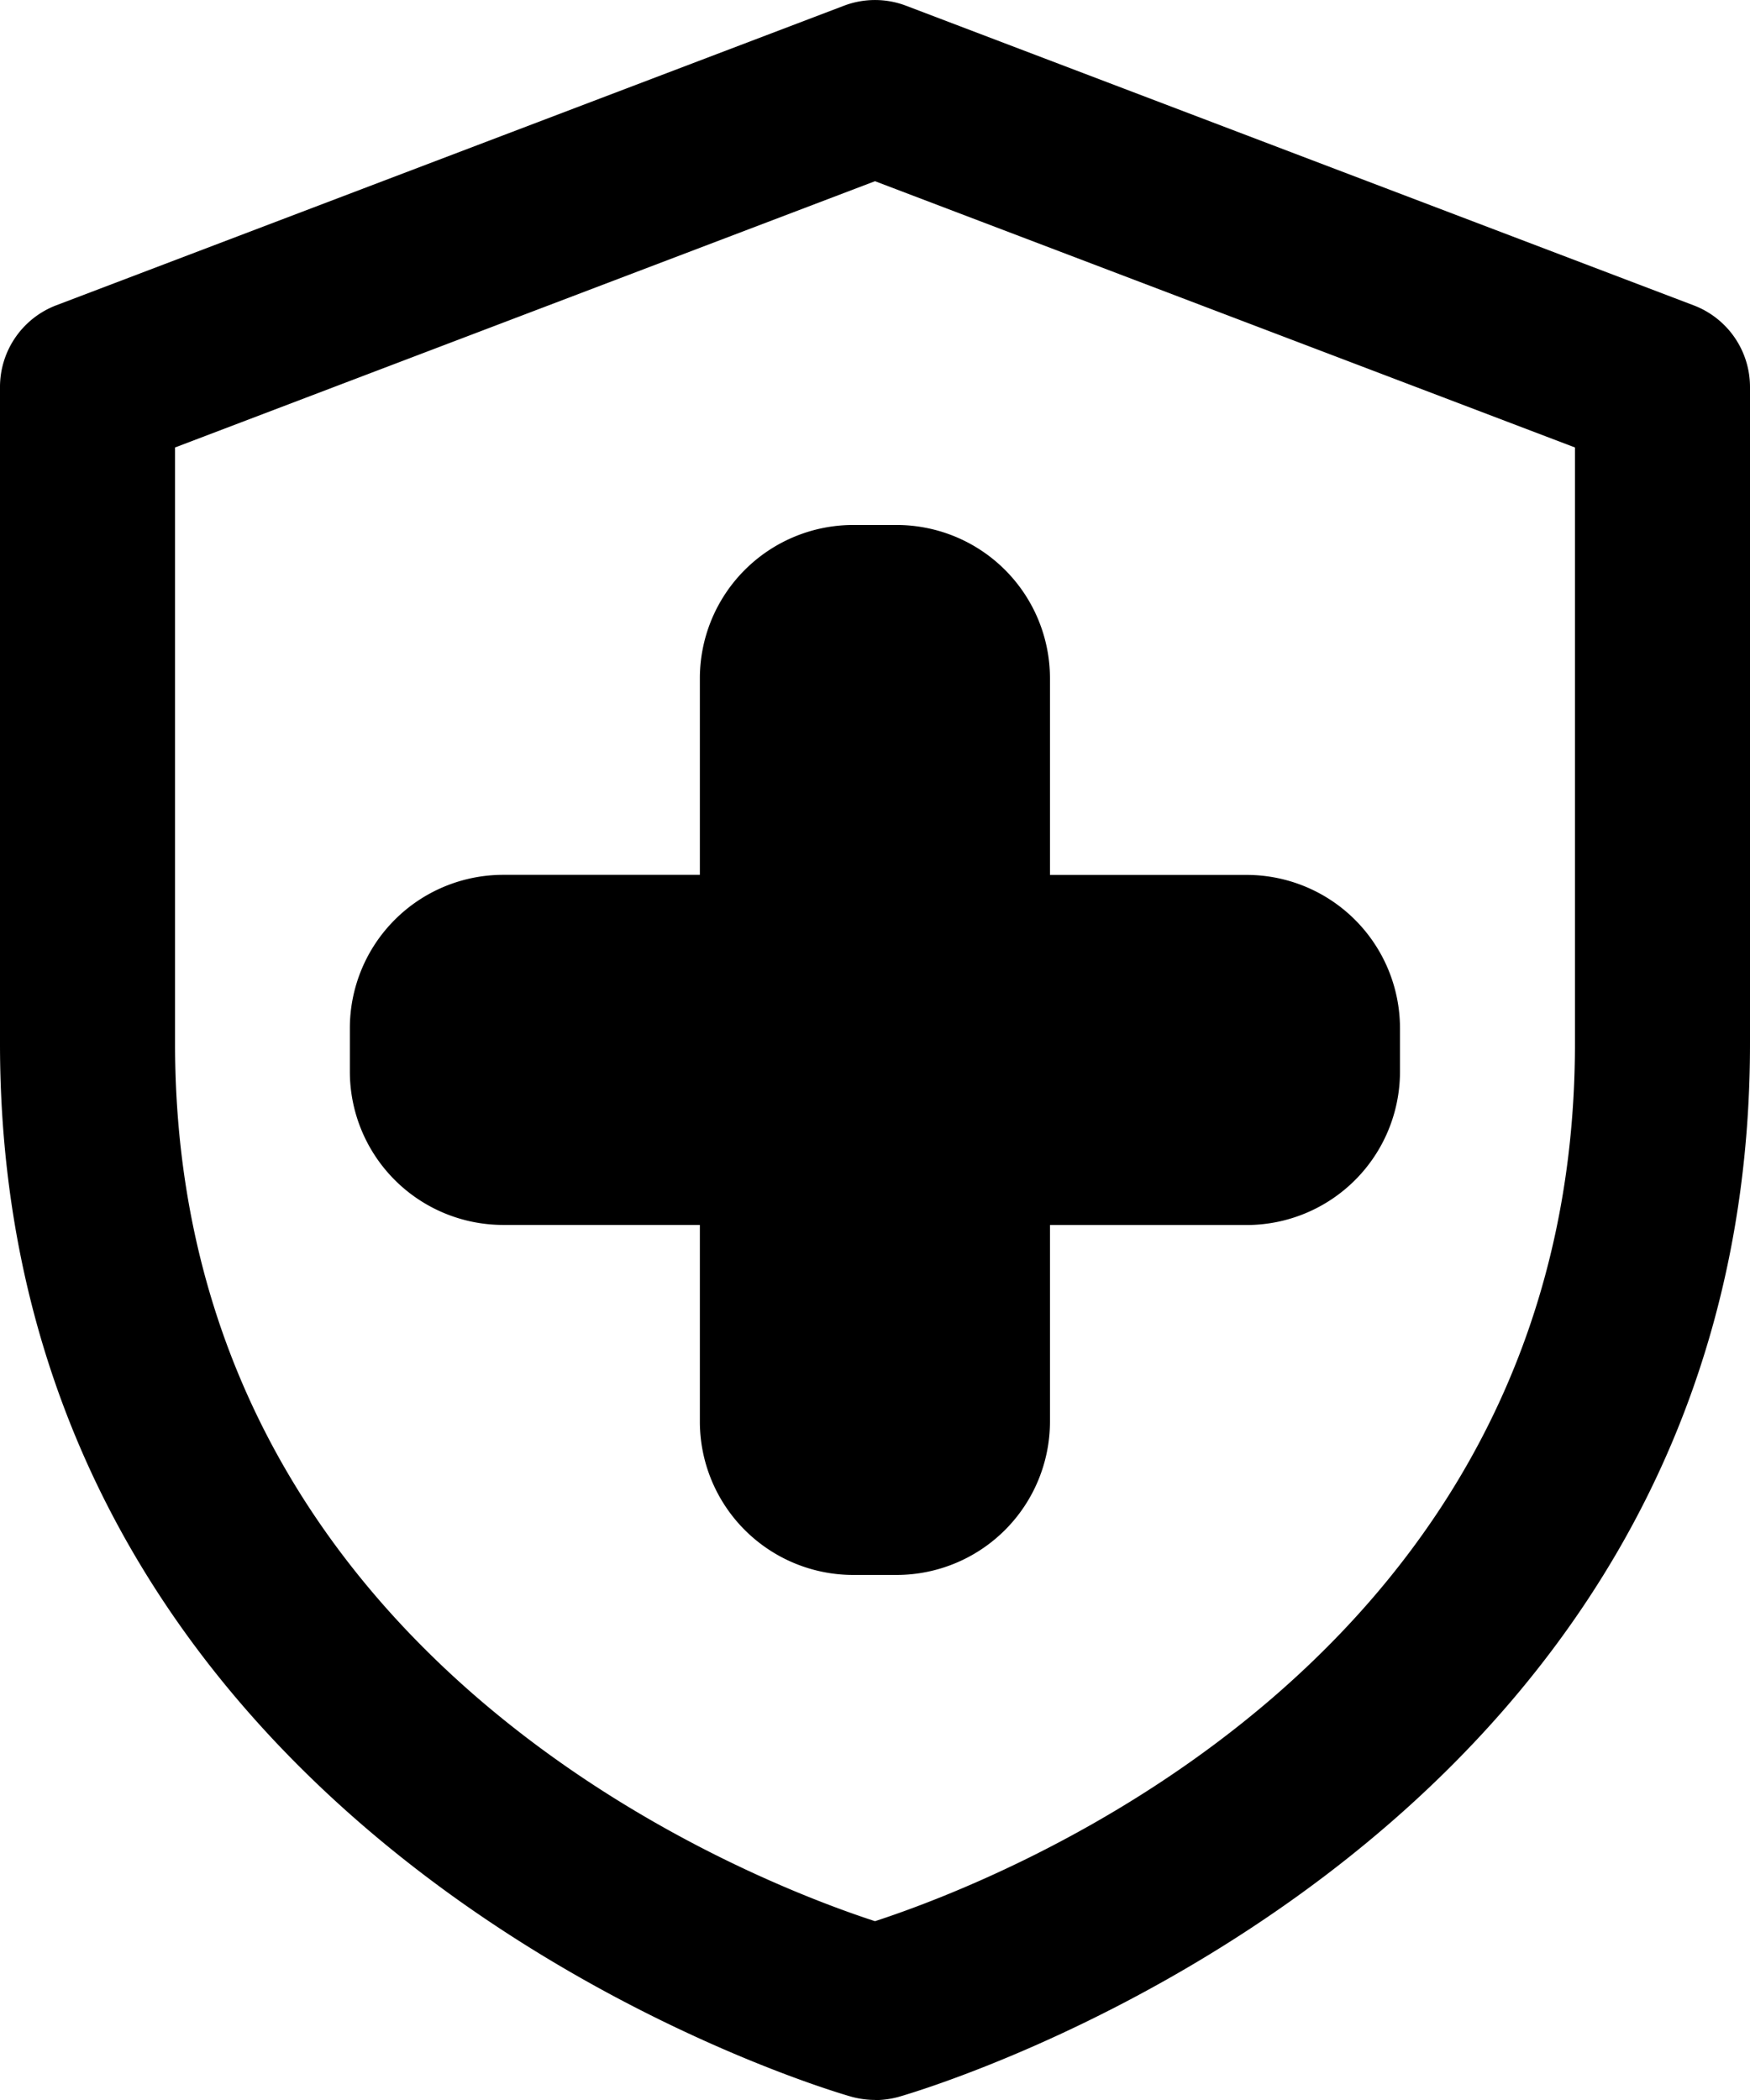
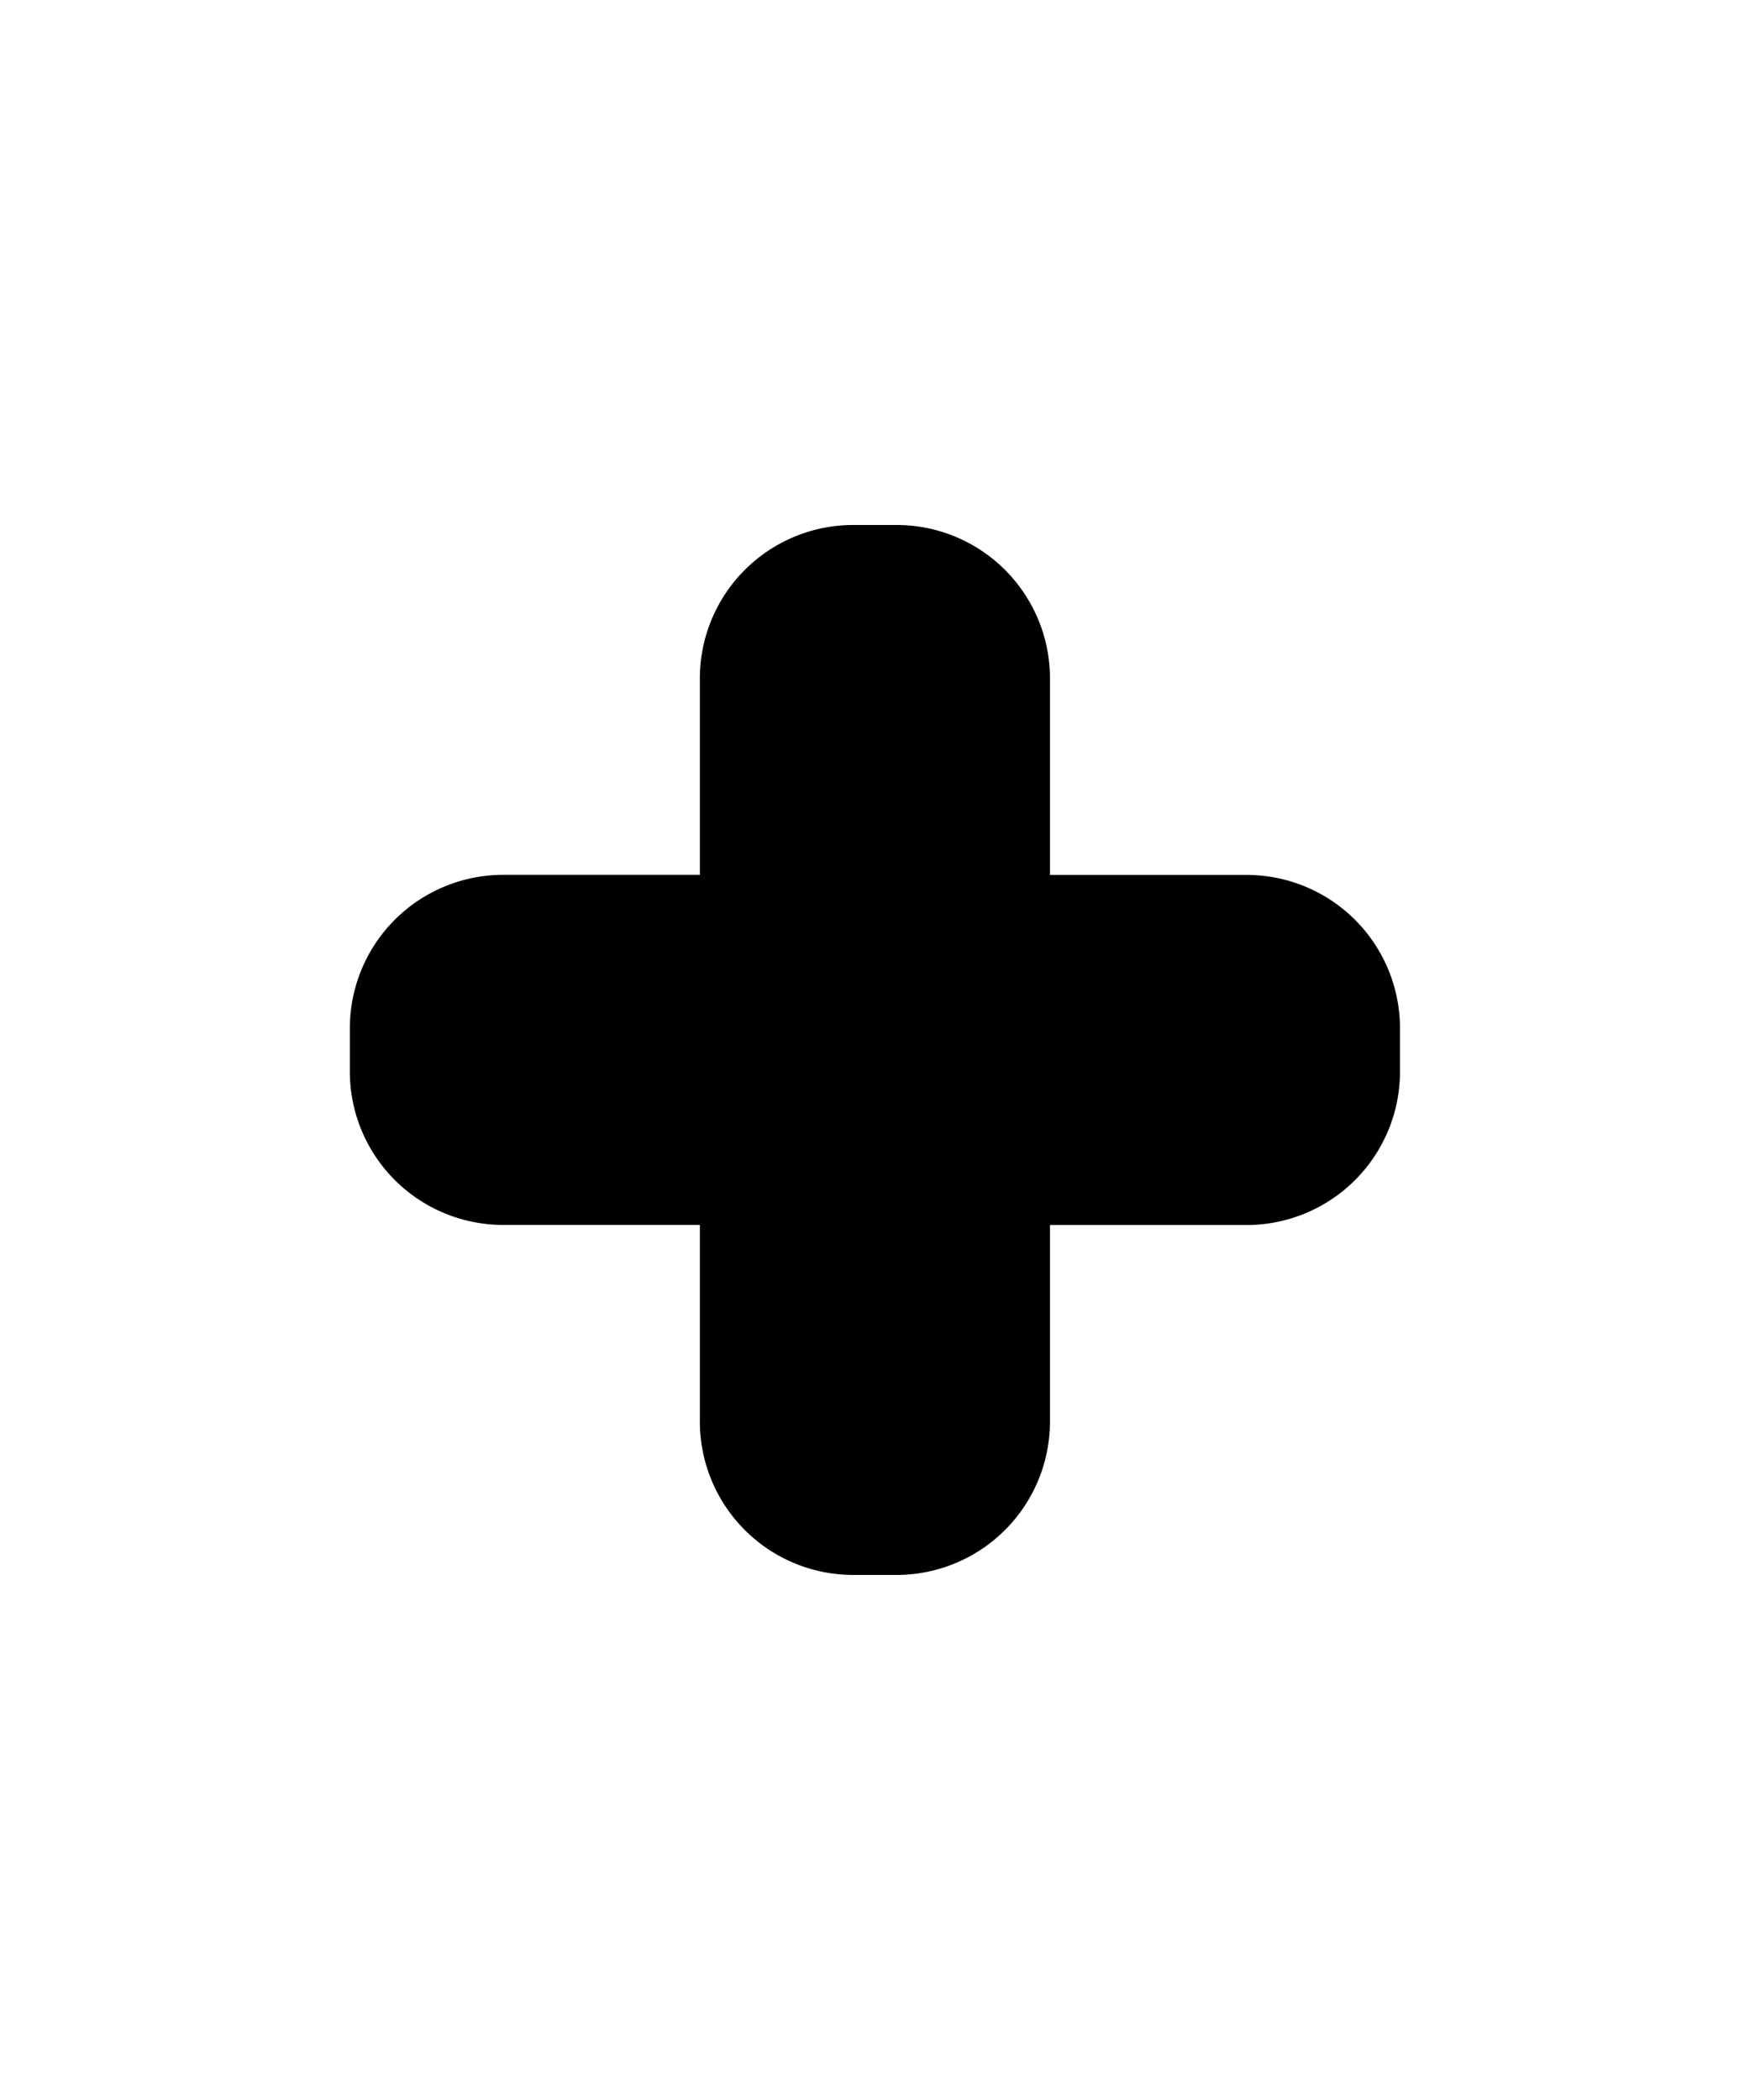
<svg xmlns="http://www.w3.org/2000/svg" viewBox="0 0 213.34 256.01">
  <g data-name="Layer 2">
-     <path class="fill-primary" d="M106.67 256a11 11 0 01-2.8-.37C102.83 255.35 0 226.26 0 127.21v-80a10.66 10.66 0 016.88-10l96-36.51a10.65 10.65 0 017.58 0l96 36.52a10.65 10.65 0 016.88 10v80c0 99.05-102.83 128.14-103.87 128.43a11 11 0 01-2.8.37zM21.34 54.55v72.66c0 75.17 70 102 85.33 107 15.31-5 85.33-31.82 85.33-107V54.55l-85.33-32.46z" />
    <path class="fill-secondary" d="M109.34 192H104a18.7 18.7 0 01-18.68-18.67v-24h-24a18.7 18.7 0 01-18.67-18.68v-5.32a18.7 18.7 0 0118.67-18.68h24v-24A18.7 18.7 0 01104 64h5.32A18.7 18.7 0 01128 82.66v24h24a18.7 18.7 0 0118.67 18.68v5.32A18.7 18.7 0 01152 149.34h-24v24A18.71 18.71 0 01109.34 192z" />
  </g>
</svg>